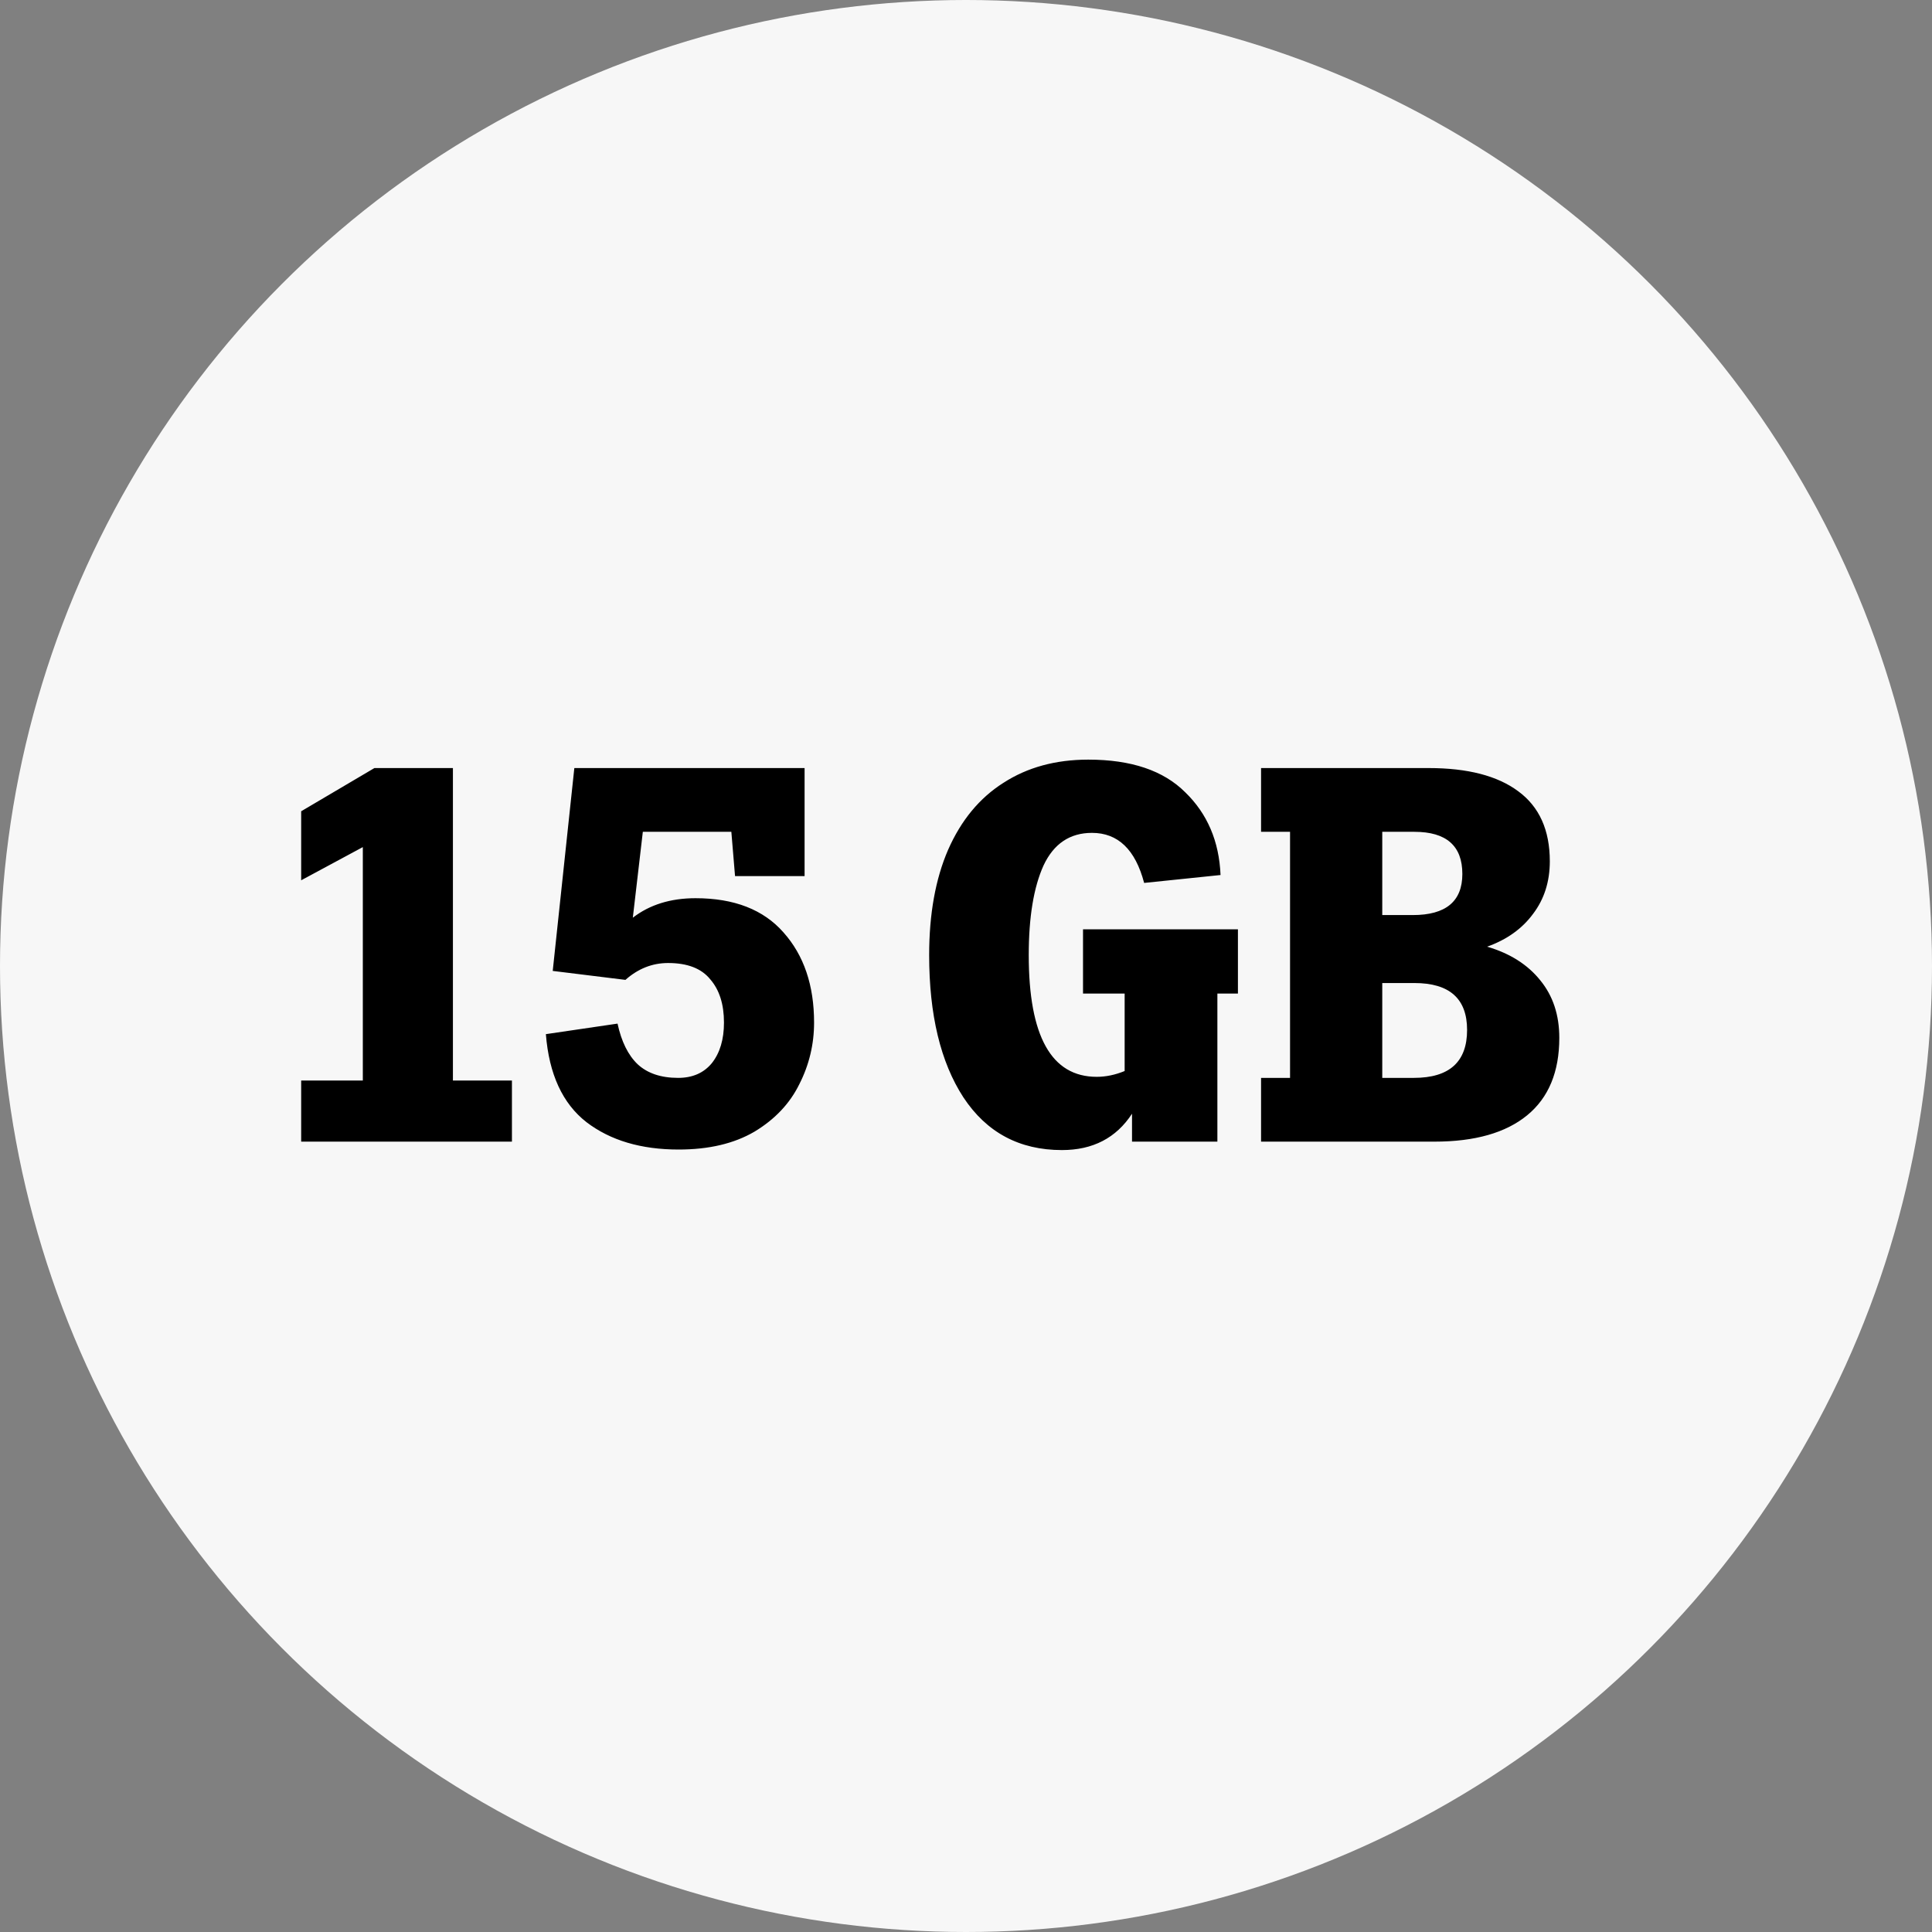
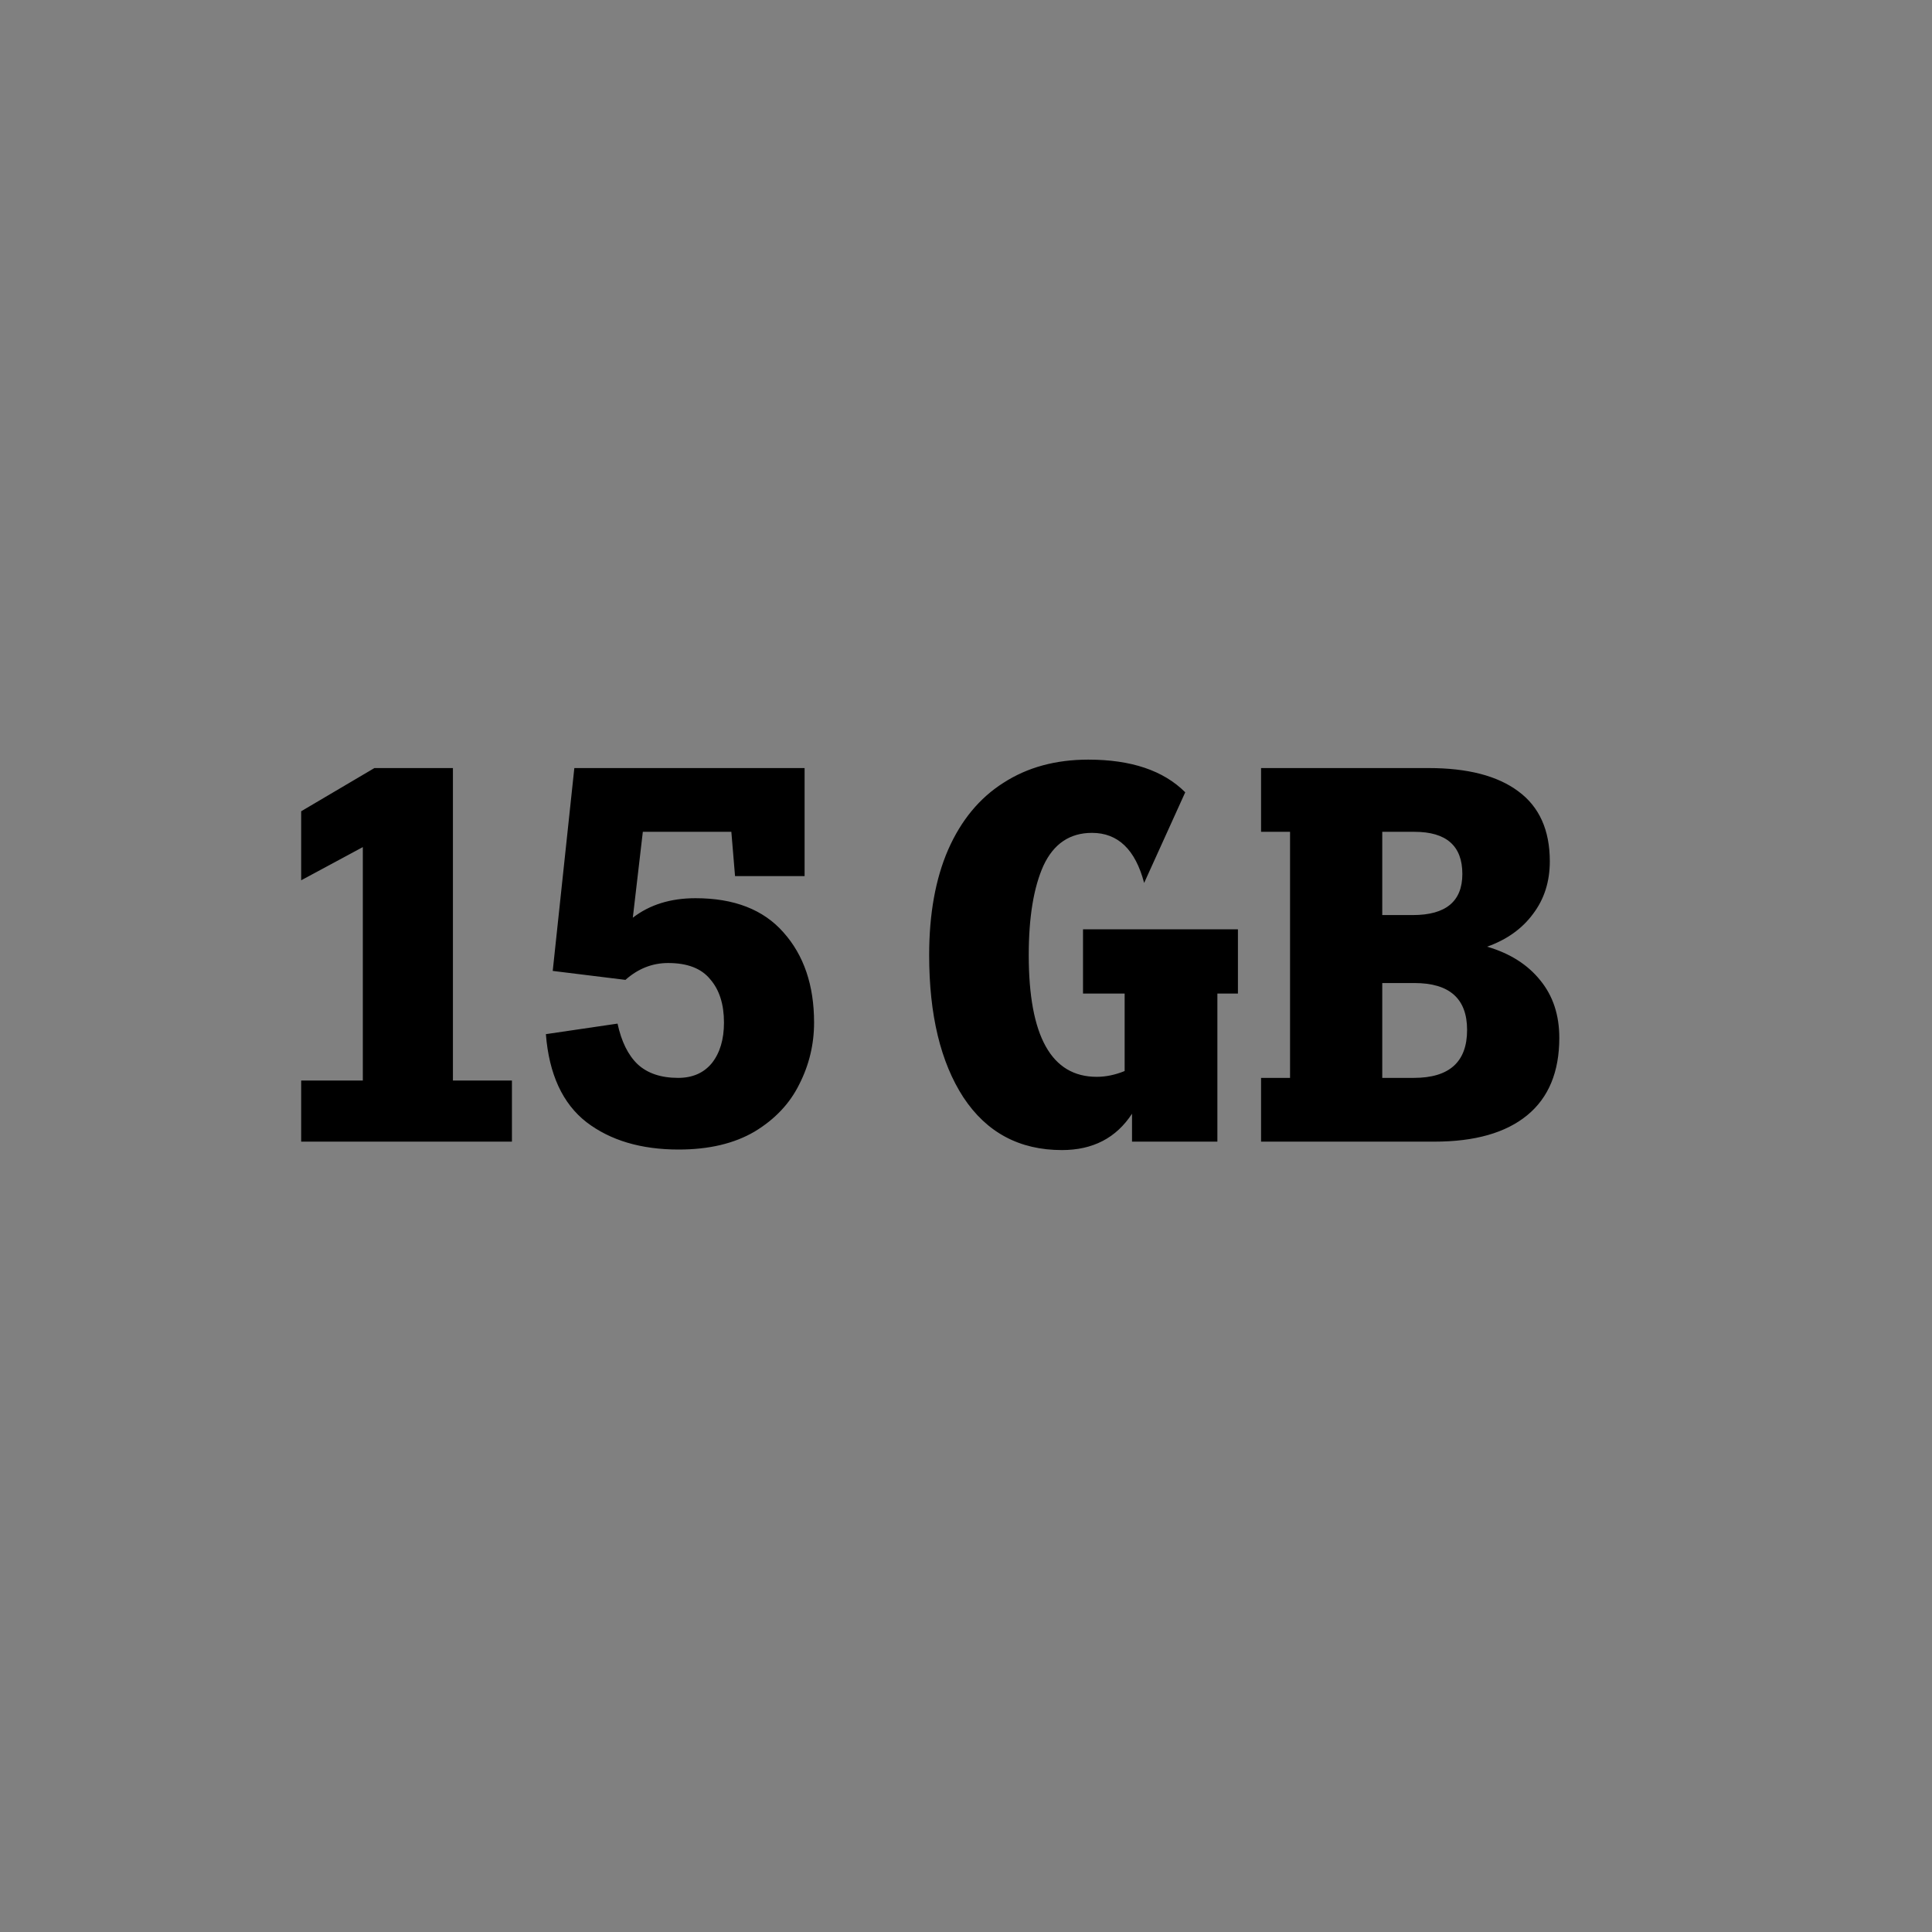
<svg xmlns="http://www.w3.org/2000/svg" width="44" height="44" viewBox="0 0 44 44" fill="none">
  <rect x="0" y="0" width="44" height="44" fill="#808080" stroke="none" />
-   <circle cx="22" cy="22" r="22" fill="#F7F7F7" />
-   <path d="M10.315 24.608H11.659V26H6.859V24.608H8.263V19.292L6.859 20.048V18.476L8.527 17.492H10.315V24.608ZM15.84 20.456C16.72 20.456 17.388 20.716 17.844 21.236C18.308 21.756 18.54 22.44 18.54 23.288C18.54 23.784 18.428 24.252 18.204 24.692C17.988 25.132 17.648 25.492 17.184 25.772C16.72 26.044 16.144 26.18 15.456 26.18C14.6 26.18 13.9 25.972 13.356 25.556C12.812 25.132 12.504 24.464 12.432 23.552L14.064 23.312C14.152 23.72 14.304 24.028 14.52 24.236C14.744 24.444 15.052 24.548 15.444 24.548C15.772 24.548 16.028 24.436 16.212 24.212C16.396 23.98 16.488 23.672 16.488 23.288C16.488 22.872 16.384 22.544 16.176 22.304C15.976 22.056 15.656 21.932 15.216 21.932C14.856 21.932 14.532 22.06 14.244 22.316L12.588 22.112L13.08 17.492H18.324V19.952H16.74L16.656 18.944H14.64L14.412 20.9C14.796 20.604 15.272 20.456 15.84 20.456ZM28.193 21.164V22.628H27.725V26H25.781V25.364C25.421 25.916 24.889 26.192 24.185 26.192C23.217 26.192 22.469 25.792 21.941 24.992C21.421 24.192 21.161 23.112 21.161 21.752C21.161 20.816 21.305 20.016 21.593 19.352C21.889 18.68 22.309 18.172 22.853 17.828C23.397 17.476 24.041 17.3 24.785 17.3C25.761 17.3 26.497 17.548 26.993 18.044C27.497 18.532 27.765 19.16 27.797 19.928L26.057 20.108C25.857 19.348 25.461 18.968 24.869 18.968C24.365 18.968 23.997 19.216 23.765 19.712C23.541 20.208 23.429 20.888 23.429 21.752C23.429 23.6 23.945 24.524 24.977 24.524C25.185 24.524 25.397 24.48 25.613 24.392V22.628H24.665V21.164H28.193ZM33.868 21.56C34.388 21.712 34.792 21.968 35.08 22.328C35.368 22.68 35.512 23.116 35.512 23.636C35.512 24.412 35.268 25 34.78 25.4C34.292 25.8 33.588 26 32.668 26H28.72V24.548H29.38V18.944H28.72V17.492H32.536C33.424 17.492 34.104 17.668 34.576 18.02C35.056 18.372 35.296 18.904 35.296 19.616C35.296 20.08 35.168 20.48 34.912 20.816C34.664 21.152 34.316 21.4 33.868 21.56ZM31.48 20.84H32.176C32.928 20.84 33.304 20.528 33.304 19.904C33.304 19.264 32.94 18.944 32.212 18.944H31.48V20.84ZM32.2 24.548C33.008 24.548 33.412 24.184 33.412 23.456C33.412 22.744 33.012 22.388 32.212 22.388H31.48V24.548H32.2Z" fill="black" />
+   <path d="M10.315 24.608H11.659V26H6.859V24.608H8.263V19.292L6.859 20.048V18.476L8.527 17.492H10.315V24.608ZM15.84 20.456C16.72 20.456 17.388 20.716 17.844 21.236C18.308 21.756 18.54 22.44 18.54 23.288C18.54 23.784 18.428 24.252 18.204 24.692C17.988 25.132 17.648 25.492 17.184 25.772C16.72 26.044 16.144 26.18 15.456 26.18C14.6 26.18 13.9 25.972 13.356 25.556C12.812 25.132 12.504 24.464 12.432 23.552L14.064 23.312C14.152 23.72 14.304 24.028 14.52 24.236C14.744 24.444 15.052 24.548 15.444 24.548C15.772 24.548 16.028 24.436 16.212 24.212C16.396 23.98 16.488 23.672 16.488 23.288C16.488 22.872 16.384 22.544 16.176 22.304C15.976 22.056 15.656 21.932 15.216 21.932C14.856 21.932 14.532 22.06 14.244 22.316L12.588 22.112L13.08 17.492H18.324V19.952H16.74L16.656 18.944H14.64L14.412 20.9C14.796 20.604 15.272 20.456 15.84 20.456ZM28.193 21.164V22.628H27.725V26H25.781V25.364C25.421 25.916 24.889 26.192 24.185 26.192C23.217 26.192 22.469 25.792 21.941 24.992C21.421 24.192 21.161 23.112 21.161 21.752C21.161 20.816 21.305 20.016 21.593 19.352C21.889 18.68 22.309 18.172 22.853 17.828C23.397 17.476 24.041 17.3 24.785 17.3C25.761 17.3 26.497 17.548 26.993 18.044L26.057 20.108C25.857 19.348 25.461 18.968 24.869 18.968C24.365 18.968 23.997 19.216 23.765 19.712C23.541 20.208 23.429 20.888 23.429 21.752C23.429 23.6 23.945 24.524 24.977 24.524C25.185 24.524 25.397 24.48 25.613 24.392V22.628H24.665V21.164H28.193ZM33.868 21.56C34.388 21.712 34.792 21.968 35.08 22.328C35.368 22.68 35.512 23.116 35.512 23.636C35.512 24.412 35.268 25 34.78 25.4C34.292 25.8 33.588 26 32.668 26H28.72V24.548H29.38V18.944H28.72V17.492H32.536C33.424 17.492 34.104 17.668 34.576 18.02C35.056 18.372 35.296 18.904 35.296 19.616C35.296 20.08 35.168 20.48 34.912 20.816C34.664 21.152 34.316 21.4 33.868 21.56ZM31.48 20.84H32.176C32.928 20.84 33.304 20.528 33.304 19.904C33.304 19.264 32.94 18.944 32.212 18.944H31.48V20.84ZM32.2 24.548C33.008 24.548 33.412 24.184 33.412 23.456C33.412 22.744 33.012 22.388 32.212 22.388H31.48V24.548H32.2Z" fill="black" />
</svg>